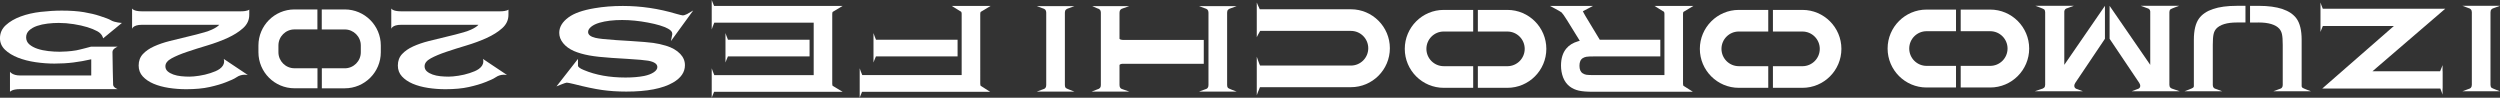
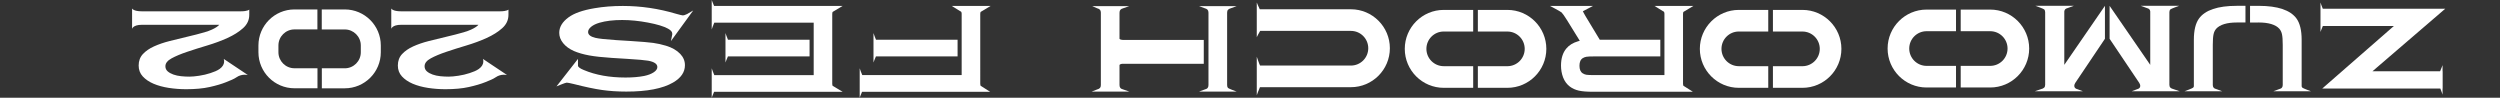
<svg xmlns="http://www.w3.org/2000/svg" id="_レイヤー_2" viewBox="0 0 1380.36 53.95">
  <rect x="0" y="0" width="1380.36" height="53.95" fill="#333333" stroke="none" />
  <defs>
    <style>.cls-1{fill:#fff;}</style>
  </defs>
  <g id="_背景">
    <path class="cls-1" d="M745.9,48.14c11.86,0,21.51-9.65,21.51-21.51s-9.65-21.51-21.51-21.51h-50.32c-.6-1.14-1.66-3.74-1.66-3.74v19.15s1.34-2.72,1.87-3.47h50.12c5.28,0,9.57,4.29,9.57,9.57s-4.29,9.57-9.57,9.57h-50.17c-.55-1.07-1.82-4.9-1.82-4.9v21.28s1.18-3.25,1.76-4.44h50.23Z" />
    <path class="cls-1" d="M865.14,11l7.12,11.52-1.03.3c-2.72.8-4.87,2.13-6.4,3.97-1.95,2.33-2.93,5.51-2.93,9.44,0,2.29.39,4.48,1.15,6.5.82,2.12,2.08,3.83,3.74,5.08,1.41,1.06,3.08,1.81,4.96,2.23,1.83.41,4.33.62,7.43.62h55.53s-4.94-3.09-5.09-3.22l-.16-.14-.08-.21c-.07-.2-.11-.47-.11-.8V7.61c0-.31.04-.58.11-.77l.07-.19.14-.13c.14-.13,5.4-3.23,5.4-3.23h-21.45s4.72,2.93,4.89,3.03h.18l.22.37c.12.21.18.52.18.92v33.85h-38.91c-1.97,0-3.4-.06-4.15-.18-.71-.11-1.36-.36-1.99-.76h-.01c-1.24-.77-1.85-2.15-1.85-4.22s.61-3.45,1.85-4.22c.61-.37,1.28-.62,2.02-.74.79-.13,2.18-.19,4.13-.19h36.64v-9.22h-33.44l-7.91-13.09c-.37-.62-.67-1.15-.88-1.57l-.54-1.06,5.59-2.93h-23.73s5.89,3.09,6.4,3.6c.59.59,1.57,1.98,2.9,4.12Z" />
    <path class="cls-1" d="M666.75,5.38c.33.38.5.92.5,1.61v12.94h0v18.55h0v8.49c0,.69-.16,1.23-.48,1.61-.32.38-.9.67-1.73.88l-2.98,1.11h20.74s-4.45-1.64-4.77-2c-.32-.37-.48-.9-.48-1.59V6.99c0-.69.16-1.22.48-1.59.32-.37.9-.67,1.73-.9l3.04-1.11h-20.74l2.98,1.11c.81.21,1.38.5,1.71.88Z" />
    <path class="cls-1" d="M607.35,48.55c-.32.37-.9.67-1.73.9l-2.84,1.11h20.74l-3.18-1.11c-.83-.21-1.41-.5-1.73-.88-.32-.38-.48-.92-.48-1.61v-11.14c.42-.4,1.01-.6,1.78-.6h44.75v-13.18h-44.75c-.76,0-1.35-.2-1.78-.58V6.99c0-.69.17-1.23.5-1.61.33-.38.9-.67,1.71-.88l3.15-1.11h-20.41l2.54,1.11c.83.23,1.41.53,1.73.9.32.37.48.9.48,1.59v39.98c0,.69-.16,1.22-.48,1.59Z" />
    <path class="cls-1" d="M853.8,26.98c0-11.86-9.65-21.51-21.51-21.51h-16.3v11.94h16.3c5.28,0,9.57,4.29,9.57,9.57s-4.29,9.57-9.57,9.57h-16.3v11.94h16.3c11.86,0,21.51-9.65,21.51-21.51Z" />
    <path class="cls-1" d="M797.15,48.48h16.26v-11.94h-16.26c-5.28,0-9.57-4.29-9.57-9.57s4.29-9.57,9.57-9.57h16.26V5.47h-16.26c-11.86,0-21.51,9.65-21.51,21.51s9.65,21.51,21.51,21.51Z" />
    <path class="cls-1" d="M1016.72,26.98c0-11.86-9.65-21.51-21.51-21.51h-16.3v11.94h16.3c5.28,0,9.57,4.29,9.57,9.57s-4.29,9.57-9.57,9.57h-16.3v11.94h16.3c11.86,0,21.51-9.65,21.51-21.51Z" />
    <path class="cls-1" d="M960.07,48.48h16.26v-11.94h-16.26c-5.28,0-9.57-4.29-9.57-9.57s4.29-9.57,9.57-9.57h16.26V5.47h-16.26c-11.86,0-21.51,9.65-21.51,21.51s9.65,21.51,21.51,21.51Z" />
-     <path class="cls-1" d="M577.17,5.38c.33.38.5.92.5,1.61v12.94h0v18.55h0v8.49c0,.69-.16,1.23-.48,1.61-.32.38-.9.67-1.73.88l-2.98,1.11h20.74s-4.45-1.64-4.77-2c-.32-.37-.48-.9-.48-1.59V6.99c0-.69.16-1.22.48-1.59.32-.37.9-.67,1.73-.9l3.04-1.11h-20.74l2.98,1.11c.81.21,1.38.5,1.71.88Z" />
    <path class="cls-1" d="M1120.4,26.8c0-11.86-9.65-21.51-21.51-21.51h-16.3v11.94h16.3c5.28,0,9.57,4.29,9.57,9.57s-4.29,9.57-9.57,9.57h-16.3v11.94h16.3c11.86,0,21.51-9.65,21.51-21.51Z" />
    <path class="cls-1" d="M1063.74,48.31h16.26v-11.94h-16.26c-5.28,0-9.57-4.29-9.57-9.57s4.29-9.57,9.57-9.57h16.26V5.29h-16.26c-11.86,0-21.51,9.65-21.51,21.51s9.65,21.51,21.51,21.51Z" />
-     <path class="cls-1" d="M1364.81,38.3v8.49c0,.69-.16,1.23-.48,1.61-.32.38-.9.67-1.73.88l-2.98,1.11h20.74s-4.45-1.64-4.77-2c-.32-.37-.48-.9-.48-1.59V6.81c0-.69.16-1.22.48-1.59.32-.37.9-.67,1.73-.9l3.04-1.11h-20.74l2.98,1.11c.81.21,1.38.5,1.71.88.33.38.5.92.5,1.61v12.94h0v18.55h0Z" />
    <path class="cls-1" d="M1246.86,12.42h.37c5.31,0,9.19,1.17,11.23,3.39.73.81,1.24,1.84,1.51,3.05.29,1.27.43,3.28.43,5.97v22.12c-.02.61-.17,1.11-.46,1.45-.32.38-.9.67-1.73.88l-2.98,1.11h20.74s-4.45-1.64-4.77-2c-.16-.18-.28-.4-.36-.66v-25.82c0-5.15-.96-9.08-2.84-11.68-3.37-4.64-10.37-7-20.78-7h-4.87v9.21h4.5Z" />
    <path class="cls-1" d="M1223.97,49.28c-.83-.21-1.41-.5-1.73-.88-.3-.35-.44-.84-.46-1.45v-22.12c0-2.69.14-4.7.43-5.97.27-1.21.78-2.24,1.51-3.05,2.04-2.21,5.93-3.39,11.23-3.39h.37s4.5,0,4.5,0V3.22h-4.87c-10.41,0-17.41,2.35-20.78,7-1.89,2.6-2.84,6.53-2.84,11.68v25.82c-.08.26-.2.48-.36.66-.32.37-4.77,2-4.77,2h20.74l-2.98-1.11Z" />
    <path class="cls-1" d="M1181.74,47.38c0,.99-.61,1.62-1.82,1.9l-2.93,1.11h26.54l-3.25-1.11c-.93-.23-1.57-.53-1.93-.9-.36-.37-.54-.9-.54-1.59V6.77c0-.67.17-1.19.49-1.55.33-.37,4.86-2,4.86-2h-21.14l3.04,1.11c.85.21,1.43.5,1.76.88.24.28.36.66.43,1.1v29.5l-22.44-32.58v18.19l16.39,24.38c.36.6.54,1.13.54,1.59Z" />
    <path class="cls-1" d="M1128.69,48.38c-.36.37-1.01.67-1.93.9l-3.25,1.11h26.54l-2.93-1.11c-1.21-.28-1.82-.91-1.82-1.9,0-.46.18-.99.54-1.59l16.39-24.38V3.22l-22.44,32.58V6.31c.07-.44.19-.82.43-1.1.33-.38.92-.67,1.76-.88l3.04-1.11h-21.14s4.53,1.64,4.86,2c.32.36.48.88.49,1.55v40.02c0,.69-.18,1.22-.54,1.59Z" />
    <path class="cls-1" d="M1321.75,14.37l-39.56,34.53h65.23c.47,1.11,1.22,3.33,1.22,3.33v-3.33h.06v-9.57h-.06v-3.37s-.89,2.44-1.35,3.37h-37.33l40.18-34.52h-67.64c-.47-1.07-1.26-3.43-1.26-3.43v16.26s.84-2.29,1.3-3.27h39.21Z" />
    <path class="cls-1" d="M316.85,28.16c2.46,1.05,5.28,1.86,8.46,2.44,3.18.58,7.34,1.04,12.49,1.37l8.66.54c5.81.36,9.59.69,11.36,1,3.42.62,5.13,1.79,5.13,3.51,0,1.05-.67,2.02-2.01,2.91-1.34.89-3.1,1.56-5.26,2.01-2.98.58-6.41.87-10.31.87-8.82,0-16.5-1.38-23.04-4.15-2.13-.87-3.2-1.68-3.2-2.44,0-.13-.01-3.69-.01-3.69l-11.87,15.18s4.89-2.08,5.66-2.08c.48,0,1.78.26,3.91.77,6.21,1.59,11.39,2.68,15.55,3.28,4.15.59,8.64.89,13.45.89,11.47,0,20.07-1.66,25.8-4.99,4.37-2.52,6.56-5.72,6.56-9.58,0-2.34-.86-4.42-2.59-6.23-1.91-2.01-4.54-3.52-7.88-4.52-2.35-.71-4.7-1.23-7.06-1.56-2.35-.32-6.38-.66-12.07-1.02l-8.49-.53c-5.7-.38-9.48-.79-11.36-1.24-2.68-.65-4.02-1.73-4.02-3.24,0-1,.57-1.97,1.71-2.89,1.14-.92,2.67-1.66,4.58-2.22,3.46-1,7.63-1.5,12.51-1.5,4.48,0,9.23.47,14.22,1.41,5,.94,8.69,2.05,11.08,3.35,1.58.85,2.37,1.77,2.37,2.78v.43l-.74,3.68,12.31-16.91-3.41,1.98c-1.03.49-1.78.74-2.26.74-.4,0-1.64-.29-3.69-.87-9.7-2.9-19.53-4.35-29.49-4.35-5.55,0-10.75.41-15.6,1.24-6.51,1.09-11.3,2.77-14.39,5.05-3.42,2.5-5.13,5.35-5.13,8.56,0,2.03.73,3.93,2.18,5.72,1.45,1.78,3.43,3.22,5.93,4.31Z" />
    <path class="cls-1" d="M528.72,31.15v-9.22h-45.05c-.44-.88-1.38-3.68-1.38-3.68v16.26s.89-2.44,1.35-3.37h45.08Z" />
    <path class="cls-1" d="M546.68,50.67s-4.94-3.09-5.09-3.22l-.16-.14-.08-.21c-.07-.2-.11-.47-.11-.8V7.61c0-.31.04-.58.11-.77l.07-.19.14-.13c.14-.13,5.4-3.23,5.4-3.23h-21.45s4.72,2.93,4.89,3.03h.18l.22.37c.12.21.18.52.18.92v33.85h-54.89v-.02c-.42-.82-1.41-3.74-1.41-3.74v16.26s.85-2.31,1.31-3.28h70.67Z" />
    <path class="cls-1" d="M447,21.93h-45.05c-.44-.88-1.38-3.68-1.38-3.68v16.26s.89-2.44,1.35-3.37h45.08v-9.22Z" />
    <path class="cls-1" d="M443.79,50.67h21.45s-5.25-3.1-5.4-3.23l-.14-.13-.03-.08-.04-.11c-.07-.2-.11-.47-.11-.8V7.64c0-.33.04-.6.11-.8l.04-.11.03-.08.14-.13c.14-.13,5.4-3.23,5.4-3.23h-70.96c-.46-.97-1.31-3.28-1.31-3.28v16.26s.98-2.93,1.41-3.74v-.02s54.89,0,54.89,0v28.96h-54.89v-.02c-.42-.82-1.41-3.74-1.41-3.74v16.26s.85-2.31,1.31-3.28h49.51Z" />
    <path class="cls-1" d="M216.06,4.7s.65,1.55,5.43,1.55h54.46c4.09,0,4.79-.97,4.79-.97v2.91c0,2.86-1.14,5.31-3.43,7.36-2.28,2.05-5.15,3.85-8.6,5.42-3.45,1.56-7.16,2.94-11.12,4.12-3.97,1.18-7.68,2.36-11.13,3.52-3.45,1.16-6.32,2.36-8.6,3.6-2.28,1.24-3.43,2.69-3.43,4.37,0,1.13.41,2.06,1.23,2.79.82.73,1.88,1.32,3.17,1.78,1.29.46,2.72.77,4.27.93,1.55.16,3.06.24,4.53.24s3.28-.16,5.43-.49c2.16-.32,4.23-.81,6.21-1.46,1.99-.65,3.74-1.33,5.11-2.3,3.54-2.52,2.26-5.54,2.26-5.54l13.32,8.89s-3.3-.85-6.34,1.29c-1.31.92-3.28,1.7-5.69,2.67-2.41.97-5.43,1.86-9.06,2.67-3.62.81-7.93,1.21-12.94,1.21-3.28,0-6.49-.24-9.64-.73-3.15-.49-5.95-1.25-8.41-2.3-2.46-1.05-4.44-2.4-5.95-4.04-1.51-1.64-2.26-3.65-2.26-6.02,0-2.53.78-4.64,2.33-6.31,1.55-1.67,3.6-3.09,6.14-4.24,2.55-1.16,5.41-2.14,8.6-2.95,3.19-.81,6.45-1.6,9.77-2.39,3.32-.78,6.52-1.58,9.57-2.47,6.43-1.88,8.08-4.12,8.08-4.12h-42.69c-4.99,0-5.43,2.26-5.43,2.26V4.7Z" />
    <path class="cls-1" d="M72.95,4.7s.65,1.55,5.43,1.55h54.46c4.09,0,4.79-.97,4.79-.97v2.91c0,2.86-1.14,5.31-3.43,7.36-2.28,2.05-5.15,3.85-8.6,5.42-3.45,1.56-7.16,2.94-11.12,4.12-3.97,1.18-7.68,2.36-11.13,3.52-3.45,1.16-6.32,2.36-8.6,3.6-2.28,1.24-3.43,2.69-3.43,4.37,0,1.13.41,2.06,1.23,2.79.82.73,1.88,1.32,3.17,1.78,1.29.46,2.72.77,4.27.93,1.55.16,3.06.24,4.53.24s3.28-.16,5.43-.49c2.16-.32,4.23-.81,6.21-1.46,1.99-.65,3.74-1.33,5.11-2.3,3.54-2.52,2.26-5.54,2.26-5.54l13.32,8.89s-3.3-.85-6.34,1.29c-1.31.92-3.28,1.7-5.69,2.67-2.41.97-5.43,1.86-9.06,2.67-3.62.81-7.93,1.21-12.94,1.21-3.28,0-6.49-.24-9.64-.73-3.15-.49-5.95-1.25-8.41-2.3-2.46-1.05-4.44-2.4-5.95-4.04-1.51-1.64-2.26-3.65-2.26-6.02,0-2.53.78-4.64,2.33-6.31,1.55-1.67,3.6-3.09,6.14-4.24,2.55-1.16,5.41-2.14,8.6-2.95,3.19-.81,6.45-1.6,9.77-2.39,3.32-.78,6.52-1.58,9.57-2.47,6.43-1.88,8.08-4.12,8.08-4.12h-42.69c-4.99,0-5.43,2.26-5.43,2.26V4.7Z" />
    <path class="cls-1" d="M142.69,28.85c0,10.97,8.92,19.89,19.89,19.89h12.71v-11.05h-12.71c-4.88,0-8.85-3.97-8.85-8.85v-3.75c0-4.88,3.97-8.85,8.85-8.85h12.67V5.21h-12.67c-10.97,0-19.89,8.92-19.89,19.89v3.75Z" />
    <path class="cls-1" d="M210.26,25.1c0-10.97-8.92-19.89-19.89-19.89h-12.71v11.05h12.71c4.88,0,8.85,3.97,8.85,8.85v3.75c0,4.88-3.97,8.85-8.85,8.85h-12.67v11.05h12.67c10.97,0,19.89-8.92,19.89-19.89v-3.75Z" />
-     <path class="cls-1" d="M53.73,17.25c-1.46-.79-3.28-1.57-5.51-2.25-2.23-.68-4.74-1.24-7.54-1.68-2.8-.44-5.55-.66-8.27-.66-2.01,0-4.07.12-6.17.37-2.1.25-4.02.67-5.77,1.27-1.75.6-3.19,1.42-4.33,2.46-1.14,1.04-1.71,2.32-1.71,3.85s.59,2.88,1.77,3.89c1.18,1.01,2.67,1.82,4.46,2.42,1.79.6,3.79,1.02,5.97,1.27,2.19.25,4.29.37,6.3.37.87,0,2.19-.05,3.94-.16,1.75-.11,3.5-.31,5.25-.61,1.75-.3,8.12-2.02,8.12-2.02h14.71c-.17.08-2.85,1.14-2.85,2.9,0,4.94.36,18.08.36,18.08,0,1.56,2.49,2.46,2.49,2.46H11.02c-4.44,0-5.51,1.47-5.51,1.47v-11.06s1.32,2.05,5.51,2.05h39.36v-8.93c-3.32.76-6.63,1.35-9.91,1.76-3.28.41-6.76.61-10.43.61-3.41,0-6.89-.26-10.43-.78-3.54-.52-6.78-1.35-9.71-2.5-2.93-1.15-5.31-2.61-7.15-4.38-1.84-1.78-2.76-3.89-2.76-6.35,0-2.84,1.07-5.24,3.22-7.21,2.14-1.96,4.88-3.56,8.2-4.79,3.33-1.23,7-2.08,11.02-2.54,4.02-.46,7.92-.7,11.68-.7,4.81,0,8.9.29,12.27.86,3.37.57,6.28,1.27,8.73,2.09,2.97.98,5.02,1.7,6.04,2.33,2.21,1.37,6.17,1.52,6.17,1.52l-10.37,8.52s-.33-2.38-3.22-3.93Z" />
  </g>
</svg>